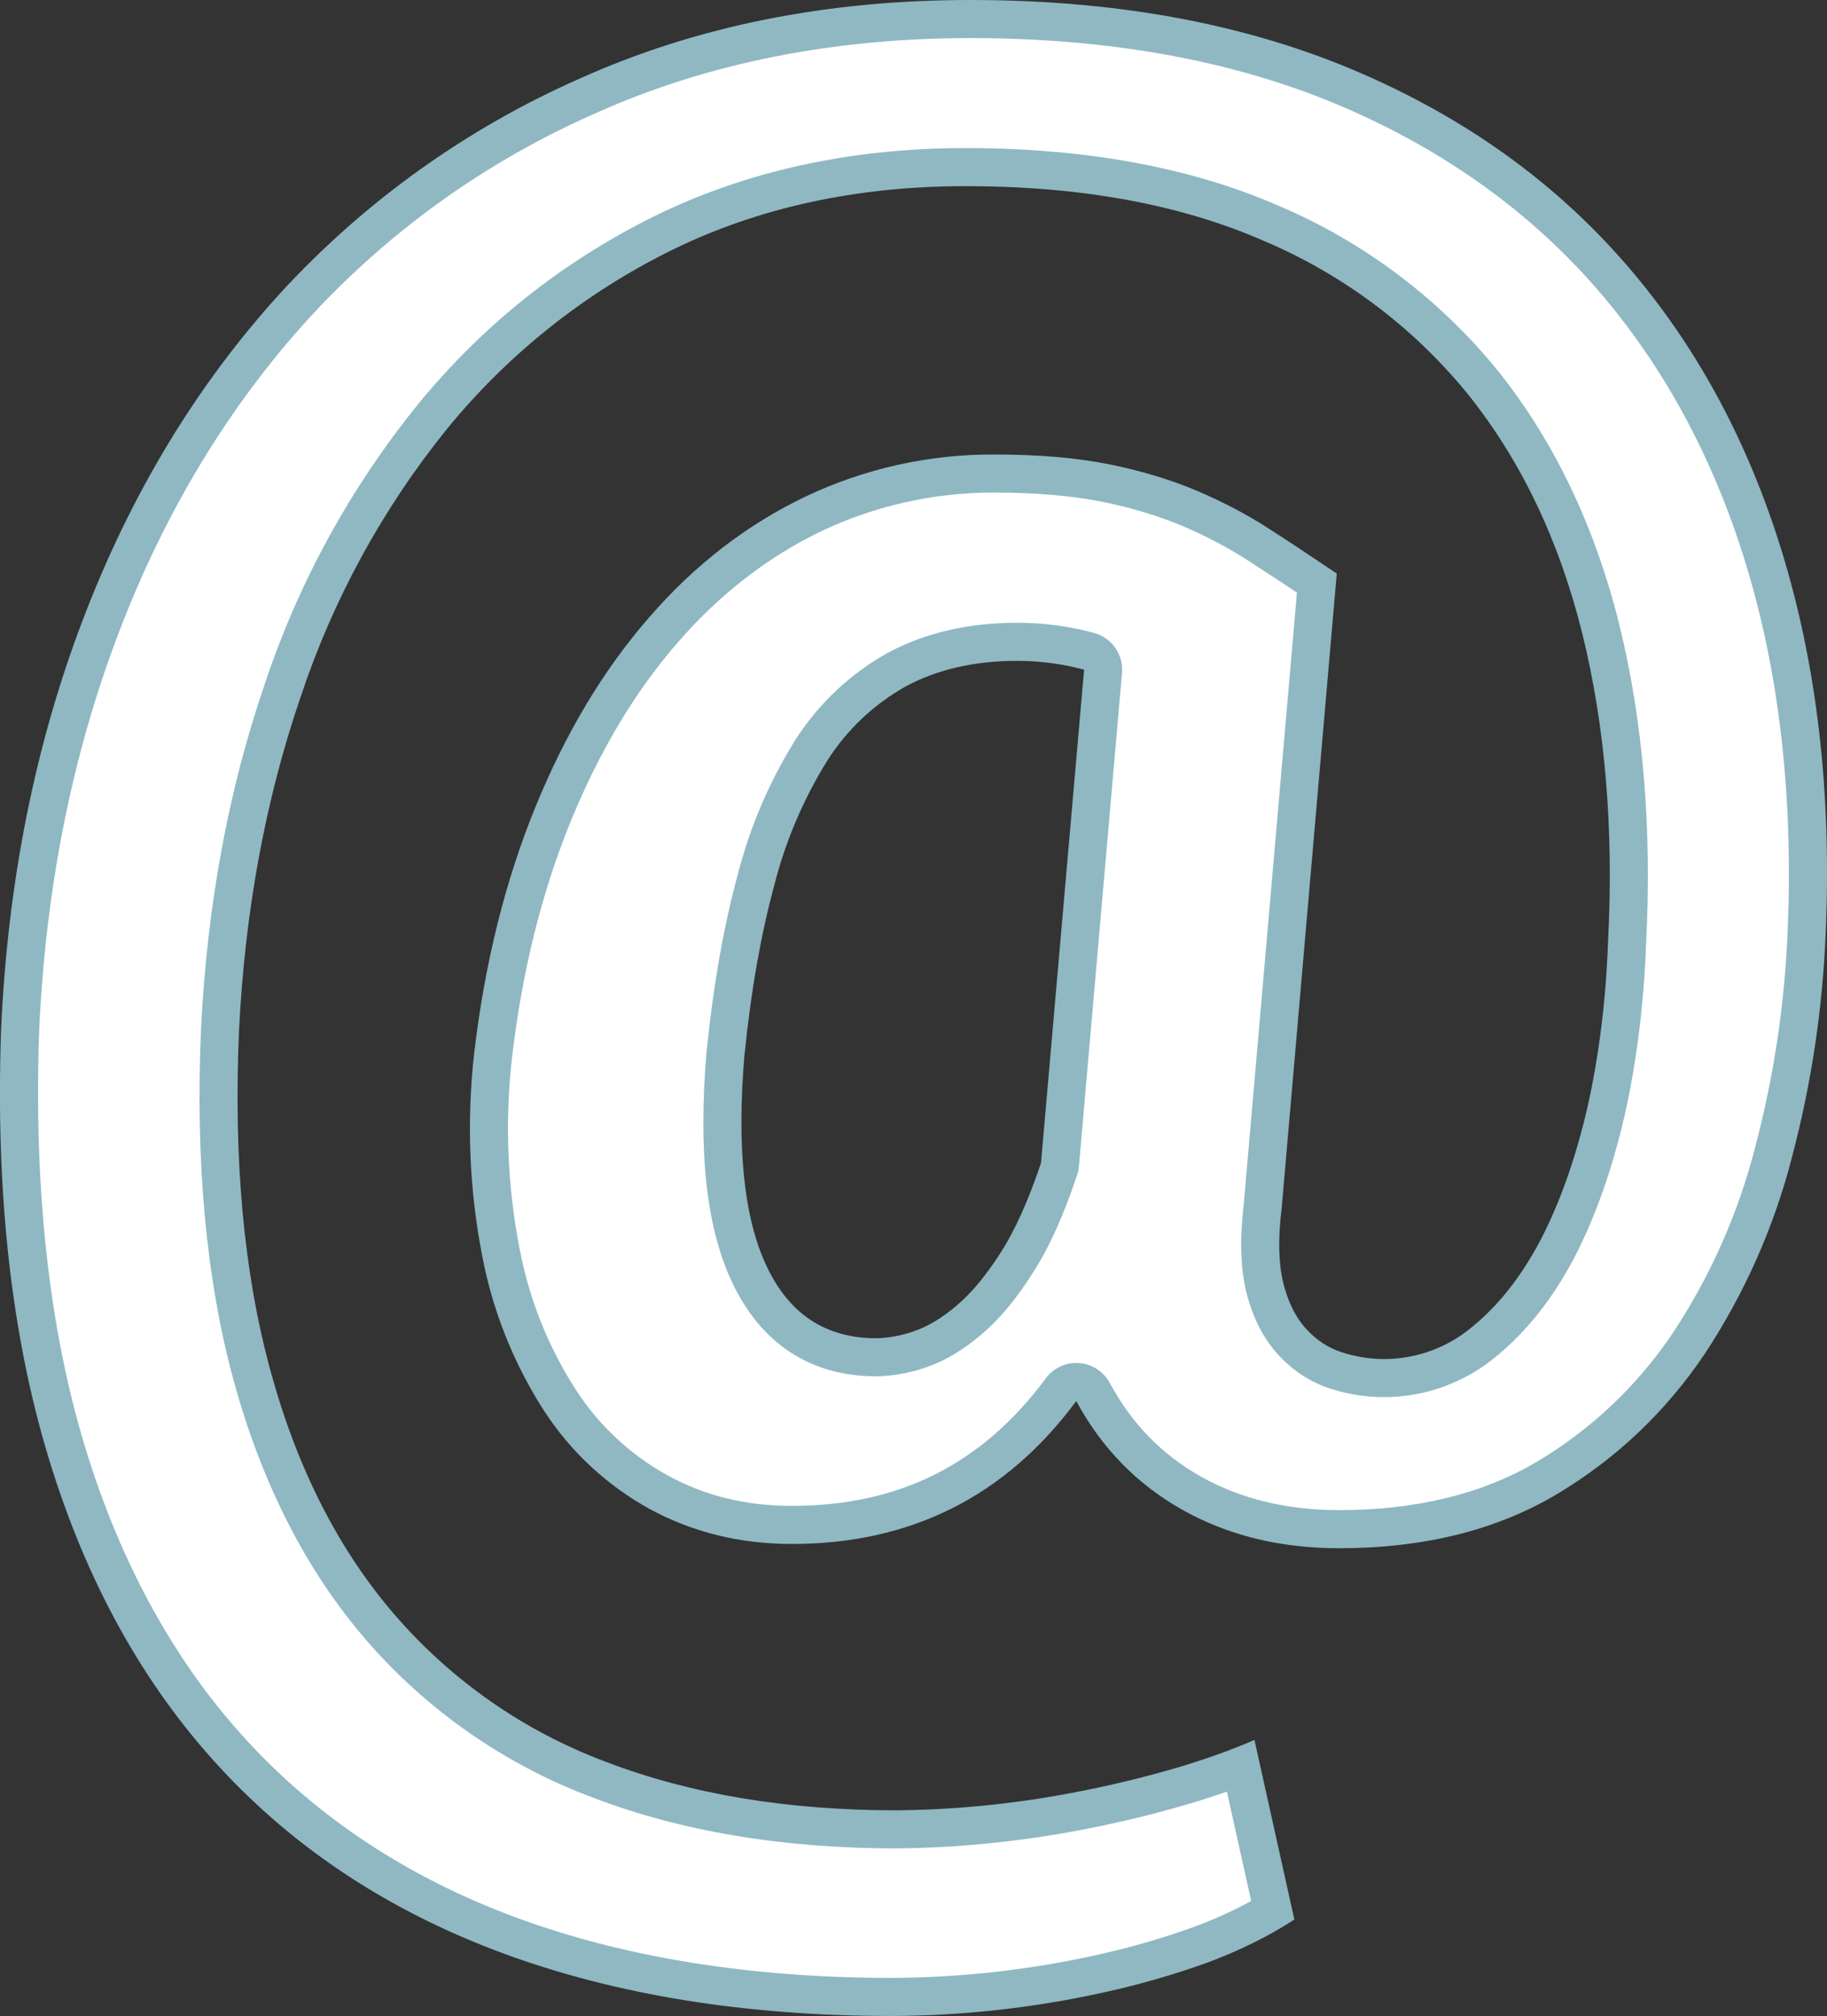
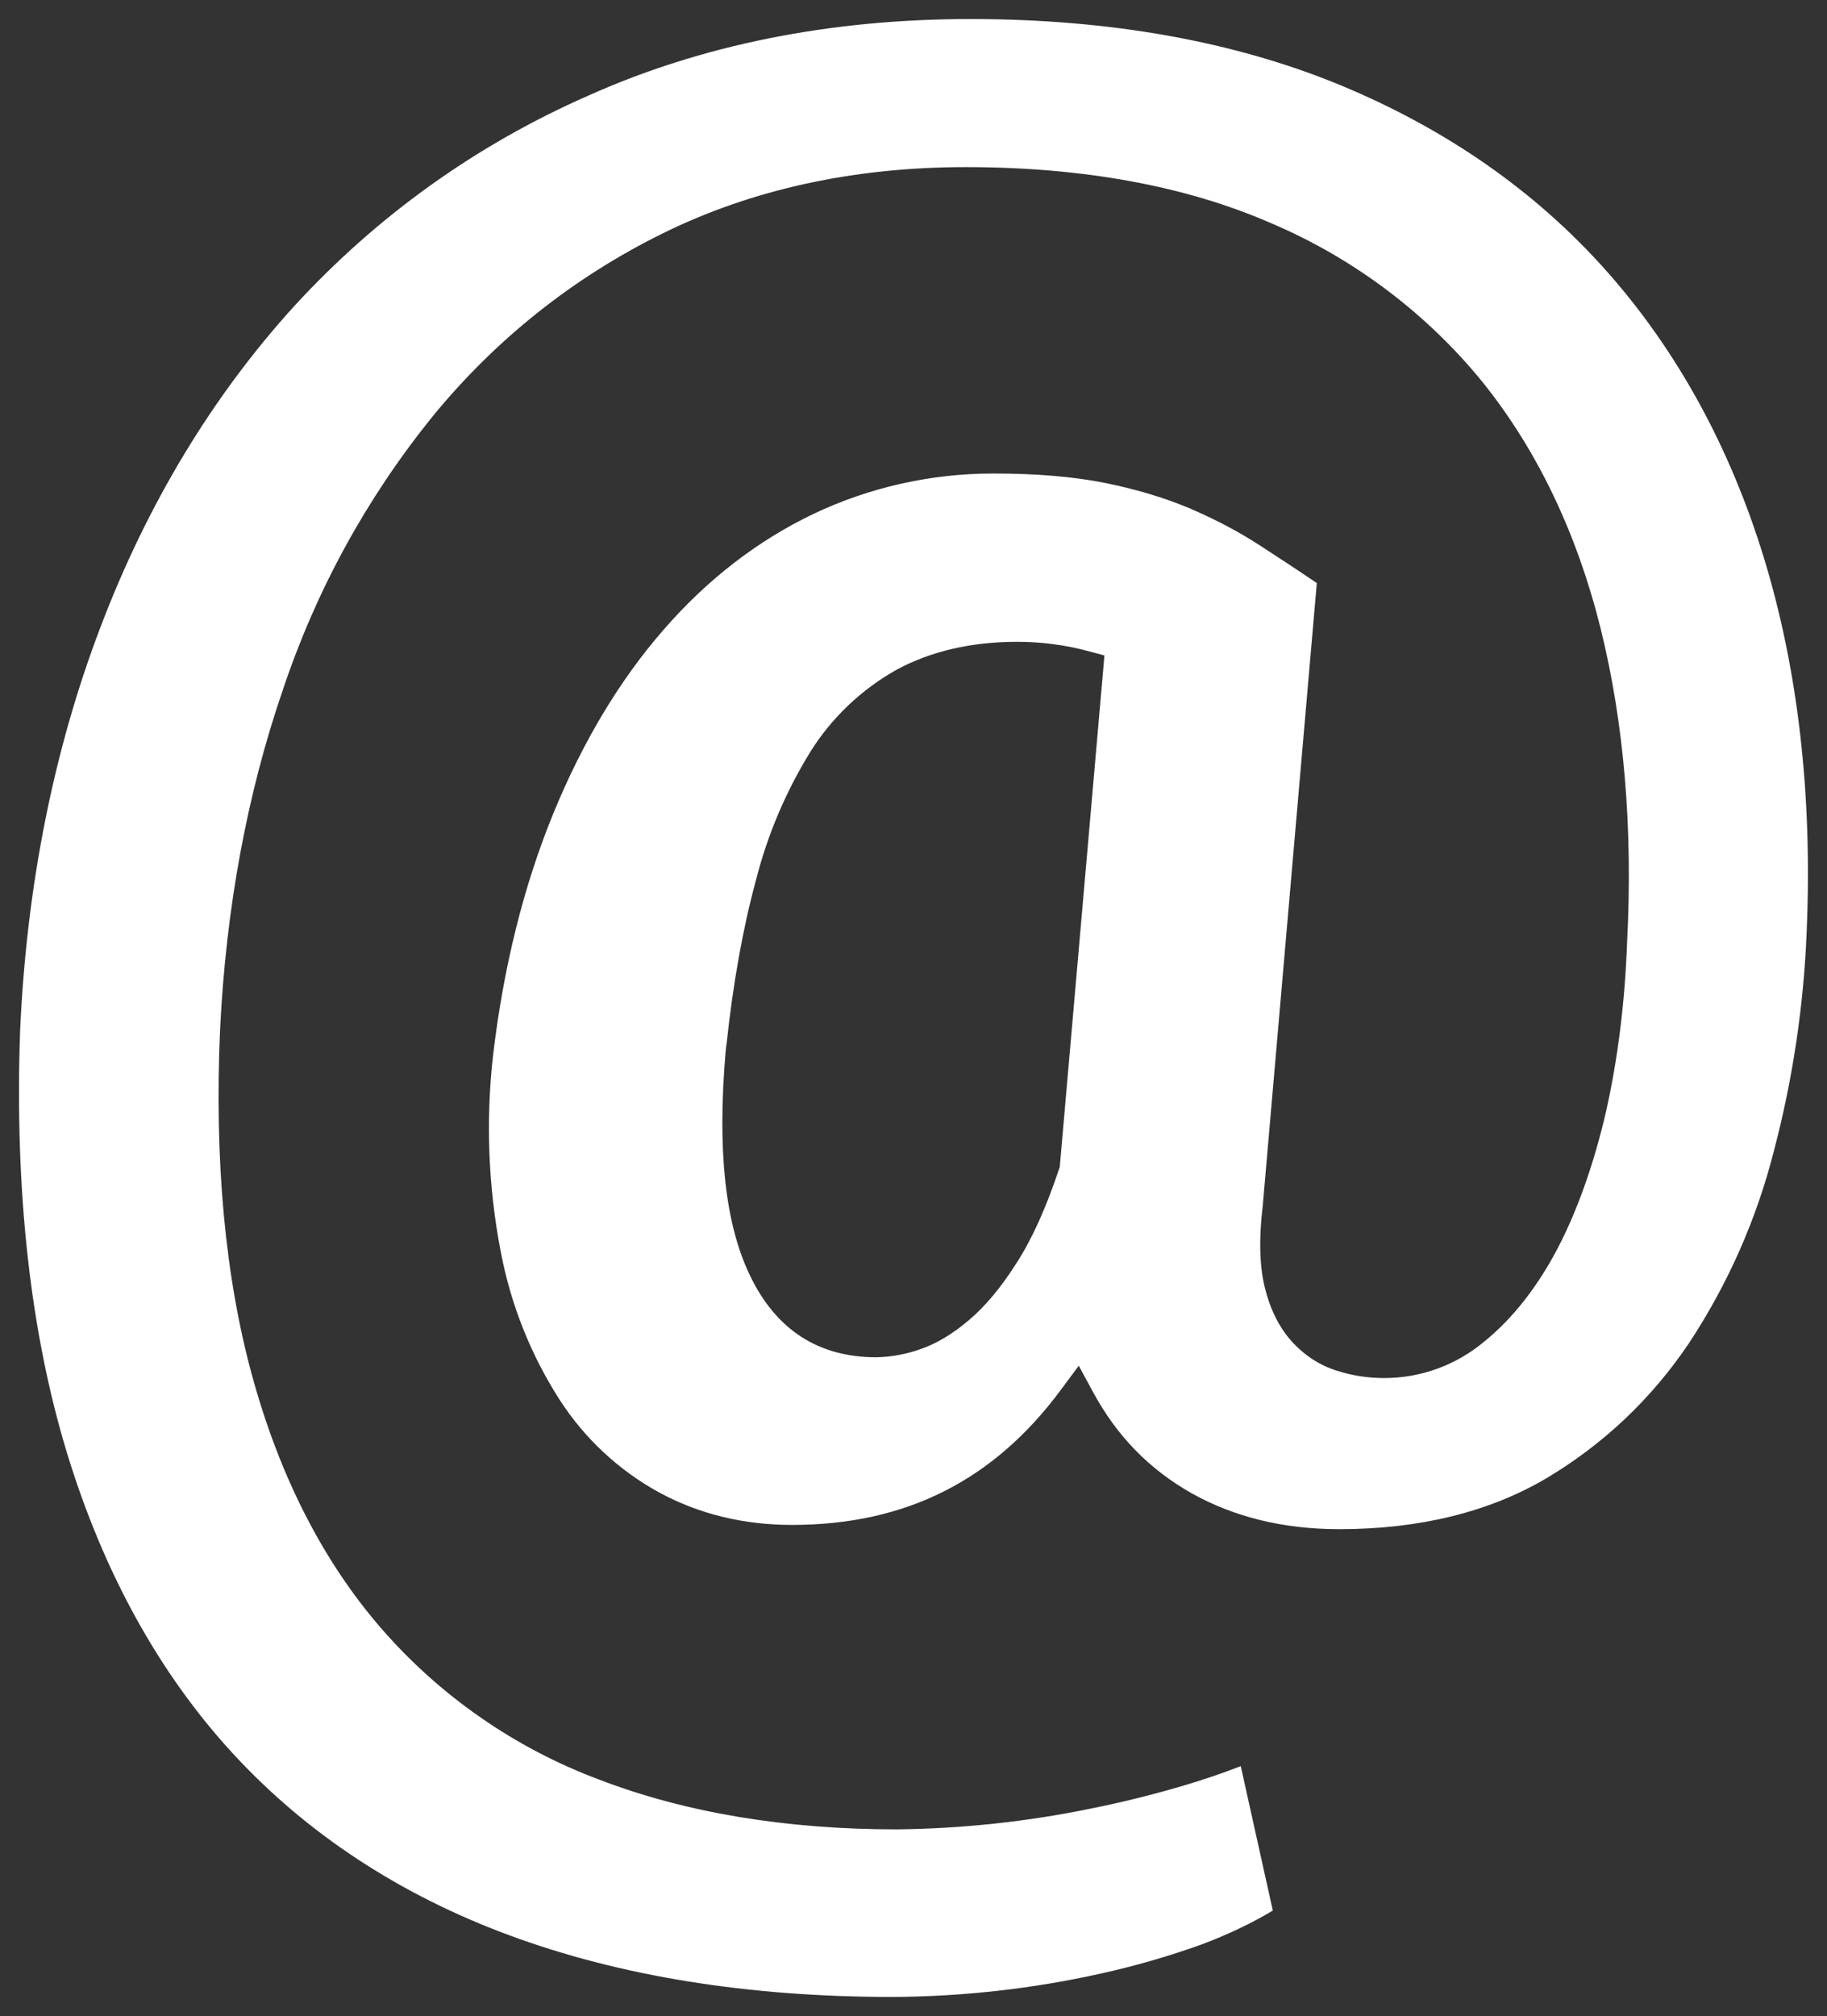
<svg xmlns="http://www.w3.org/2000/svg" width="24" height="26.467" viewBox="0 0 24 26.467">
  <rect x="0" y="0" width="24" height="26.467" fill="#333333" stroke="none" />
  <g id="Icon_simple-email" data-name="Icon simple-email" transform="translate(-1.67)" fill="#fff" stroke-linejoin="round" stroke-miterlimit="1.414">
    <path d="M 13.388 26.217 C 11.505 26.217 9.814 25.945 8.362 25.408 C 6.919 24.875 5.698 24.072 4.731 23.023 C 3.762 21.972 3.028 20.642 2.549 19.072 C 2.068 17.492 1.861 15.629 1.934 13.536 C 2.019 11.63 2.375 9.842 2.993 8.225 C 3.606 6.615 4.461 5.2 5.534 4.02 C 6.624 2.833 7.925 1.902 9.401 1.254 C 10.889 0.588 12.576 0.25 14.417 0.25 C 16.247 0.25 17.883 0.542 19.28 1.119 C 20.672 1.696 21.845 2.514 22.768 3.552 C 23.695 4.594 24.392 5.861 24.839 7.317 C 25.288 8.78 25.478 10.424 25.404 12.205 C 25.367 13.186 25.222 14.164 24.972 15.112 C 24.742 16.014 24.366 16.863 23.854 17.638 C 23.364 18.365 22.734 18.961 21.983 19.408 C 21.232 19.851 20.316 20.076 19.262 20.076 C 18.533 20.076 17.881 19.917 17.323 19.604 C 16.766 19.289 16.342 18.854 16.028 18.275 L 15.841 17.93 L 15.607 18.245 C 14.723 19.439 13.567 20.02 12.074 20.02 C 11.438 20.02 10.851 19.877 10.331 19.595 C 9.803 19.307 9.351 18.887 9.024 18.381 C 8.642 17.787 8.382 17.133 8.249 16.439 C 8.084 15.589 8.05 14.723 8.146 13.864 C 8.282 12.705 8.547 11.636 8.936 10.686 C 9.322 9.743 9.809 8.93 10.385 8.27 C 10.957 7.611 11.619 7.099 12.356 6.747 C 13.084 6.4 13.897 6.217 14.704 6.217 L 14.74 6.217 C 15.288 6.217 15.773 6.258 16.185 6.34 C 16.588 6.421 16.962 6.533 17.294 6.672 C 17.638 6.82 17.94 6.979 18.214 7.157 C 18.457 7.314 18.71 7.48 18.968 7.655 L 18.257 15.839 C 18.206 16.258 18.215 16.615 18.284 16.9 C 18.356 17.193 18.476 17.432 18.64 17.612 C 18.806 17.795 19.006 17.925 19.233 17.996 C 19.433 18.06 19.642 18.092 19.853 18.092 C 20.332 18.092 20.798 17.923 21.165 17.615 C 21.54 17.312 21.867 16.896 22.136 16.381 C 22.398 15.875 22.611 15.27 22.77 14.582 C 22.924 13.891 23.016 13.147 23.044 12.368 C 23.121 10.878 23.004 9.491 22.696 8.25 C 22.384 6.998 21.864 5.912 21.15 5.022 C 20.409 4.11 19.447 3.388 18.367 2.93 C 17.249 2.442 15.898 2.194 14.356 2.194 C 12.885 2.194 11.546 2.487 10.376 3.064 C 9.2 3.644 8.183 4.453 7.352 5.468 C 6.482 6.544 5.82 7.754 5.383 9.065 C 4.916 10.424 4.639 11.922 4.561 13.515 C 4.485 15.237 4.627 16.768 4.983 18.065 C 5.343 19.379 5.91 20.49 6.669 21.368 C 7.441 22.26 8.433 22.95 9.539 23.363 C 10.67 23.797 11.985 24.017 13.447 24.017 C 14.306 24.008 15.166 23.916 16.004 23.743 C 16.4 23.664 16.792 23.567 17.203 23.447 C 17.476 23.366 17.732 23.279 17.969 23.187 L 18.39 25.083 C 18.11 25.251 17.794 25.401 17.449 25.53 C 17.025 25.682 16.583 25.81 16.14 25.908 C 15.238 26.11 14.312 26.213 13.388 26.217 L 13.388 26.217 Z M 11.213 13.72 L 11.211 13.722 L 11.201 13.815 C 11.092 15.104 11.195 16.058 11.516 16.733 C 11.857 17.454 12.417 17.819 13.18 17.819 L 13.183 17.819 L 13.186 17.819 C 13.381 17.814 13.573 17.779 13.757 17.714 C 13.968 17.643 14.187 17.512 14.403 17.327 C 14.616 17.147 14.826 16.894 15.027 16.576 C 15.227 16.266 15.409 15.864 15.582 15.348 L 15.592 15.32 L 15.594 15.29 L 16.16 8.814 L 16.178 8.605 L 15.976 8.551 C 15.671 8.468 15.353 8.426 15.031 8.426 C 14.432 8.426 13.899 8.549 13.449 8.792 C 12.988 9.05 12.598 9.42 12.319 9.864 C 11.993 10.39 11.752 10.959 11.6 11.557 C 11.428 12.189 11.298 12.918 11.213 13.72 Z" stroke="none" />
-     <path d="M 14.417 0.5 C 12.612 0.5 10.959 0.83 9.501 1.483 C 8.057 2.117 6.784 3.028 5.719 4.188 C 4.667 5.345 3.828 6.733 3.227 8.314 C 2.618 9.907 2.267 11.668 2.184 13.544 C 2.112 15.61 2.315 17.445 2.788 18.999 C 3.256 20.533 3.971 21.83 4.915 22.853 C 5.855 23.874 7.043 24.655 8.448 25.174 C 9.873 25.7 11.535 25.967 13.387 25.967 C 14.293 25.963 15.201 25.862 16.086 25.664 C 16.518 25.569 16.948 25.444 17.364 25.294 C 17.631 25.194 17.88 25.082 18.106 24.957 L 17.787 23.521 C 17.623 23.579 17.452 23.634 17.273 23.687 C 16.855 23.809 16.456 23.907 16.055 23.988 C 15.2 24.164 14.325 24.258 13.452 24.267 C 13.45 24.267 13.448 24.267 13.447 24.267 C 11.954 24.267 10.609 24.042 9.451 23.597 C 8.307 23.17 7.279 22.455 6.48 21.531 C 5.696 20.625 5.111 19.481 4.741 18.131 C 4.379 16.809 4.234 15.252 4.311 13.502 C 4.391 11.886 4.672 10.365 5.146 8.986 C 5.592 7.646 6.269 6.41 7.159 5.31 C 8.012 4.267 9.057 3.436 10.265 2.839 C 11.47 2.246 12.847 1.944 14.356 1.944 C 15.932 1.944 17.315 2.199 18.466 2.701 C 19.583 3.174 20.578 3.922 21.345 4.866 C 22.082 5.784 22.618 6.903 22.939 8.19 C 23.252 9.454 23.372 10.864 23.294 12.381 C 23.265 13.174 23.171 13.932 23.013 14.638 C 22.85 15.347 22.629 15.971 22.358 16.497 C 22.074 17.041 21.725 17.482 21.322 17.81 C 20.911 18.153 20.389 18.342 19.853 18.342 C 19.616 18.342 19.382 18.306 19.159 18.235 C 18.888 18.15 18.651 17.996 18.456 17.78 C 18.263 17.569 18.124 17.293 18.041 16.959 C 17.965 16.645 17.954 16.26 18.008 15.813 L 18.707 7.78 C 18.491 7.636 18.281 7.498 18.077 7.367 C 17.815 7.196 17.526 7.044 17.198 6.903 C 16.881 6.77 16.523 6.663 16.136 6.585 C 15.741 6.507 15.272 6.467 14.738 6.467 L 14.704 6.467 C 13.934 6.467 13.158 6.642 12.463 6.972 C 11.758 7.31 11.123 7.801 10.574 8.434 C 10.016 9.073 9.543 9.863 9.168 10.781 C 8.787 11.709 8.527 12.757 8.395 13.892 C 8.301 14.726 8.335 15.566 8.495 16.392 C 8.621 17.055 8.87 17.679 9.234 18.245 C 9.538 18.716 9.959 19.107 10.45 19.375 C 10.94 19.641 11.471 19.77 12.074 19.77 C 13.483 19.77 14.573 19.222 15.407 18.097 C 15.508 17.959 15.673 17.883 15.844 17.895 C 16.014 17.907 16.167 18.006 16.248 18.156 C 16.539 18.693 16.931 19.095 17.446 19.386 C 17.965 19.678 18.576 19.826 19.262 19.826 C 20.271 19.826 21.144 19.613 21.855 19.193 C 22.575 18.765 23.178 18.194 23.645 17.5 C 24.142 16.748 24.506 15.925 24.73 15.048 C 24.975 14.118 25.118 13.158 25.154 12.194 C 25.227 10.442 25.041 8.826 24.6 7.391 C 24.164 5.969 23.484 4.733 22.581 3.718 C 21.684 2.709 20.541 1.912 19.185 1.35 C 17.818 0.786 16.214 0.5 14.417 0.5 M 13.836 17.951 C 13.629 18.024 13.412 18.063 13.192 18.069 C 13.188 18.069 13.184 18.069 13.18 18.069 C 12.324 18.069 11.67 17.644 11.29 16.841 C 10.95 16.124 10.839 15.128 10.952 13.794 C 10.954 13.778 10.956 13.763 10.958 13.748 C 11.044 12.913 11.179 12.154 11.359 11.491 C 11.517 10.87 11.768 10.279 12.107 9.731 C 12.409 9.252 12.829 8.852 13.323 8.576 C 13.325 8.574 13.328 8.573 13.33 8.572 C 13.818 8.309 14.39 8.176 15.031 8.176 C 15.375 8.176 15.715 8.221 16.041 8.309 C 16.275 8.372 16.43 8.594 16.409 8.835 L 15.843 15.312 C 15.84 15.351 15.832 15.39 15.819 15.427 C 15.64 15.963 15.449 16.384 15.238 16.71 C 15.021 17.054 14.8 17.318 14.565 17.517 C 14.326 17.722 14.081 17.868 13.836 17.951 M 14.417 0 C 16.293 0 17.945 0.298 19.376 0.888 C 20.805 1.48 21.999 2.31 22.955 3.385 C 23.911 4.46 24.618 5.747 25.078 7.244 C 25.538 8.741 25.73 10.398 25.654 12.215 C 25.616 13.215 25.469 14.208 25.214 15.176 C 24.978 16.1 24.589 16.979 24.063 17.776 C 23.55 18.536 22.9 19.153 22.111 19.623 C 21.317 20.091 20.37 20.326 19.262 20.326 C 18.484 20.326 17.798 20.157 17.201 19.821 C 16.606 19.486 16.142 19.011 15.808 18.394 C 14.882 19.644 13.635 20.27 12.074 20.27 C 11.391 20.27 10.771 20.117 10.212 19.815 C 9.645 19.505 9.165 19.059 8.814 18.517 C 8.416 17.898 8.141 17.208 8.004 16.486 C 7.834 15.613 7.799 14.72 7.898 13.836 C 8.037 12.645 8.308 11.56 8.705 10.591 C 9.102 9.62 9.598 8.792 10.197 8.106 C 10.792 7.419 11.477 6.89 12.248 6.521 C 13.027 6.151 13.879 5.961 14.742 5.967 C 15.311 5.967 15.807 6.01 16.233 6.094 C 16.66 6.18 17.044 6.296 17.391 6.442 C 17.738 6.591 18.056 6.756 18.35 6.948 C 18.643 7.136 18.937 7.332 19.23 7.53 L 18.506 15.865 C 18.456 16.266 18.466 16.59 18.527 16.841 C 18.588 17.089 18.688 17.293 18.825 17.443 C 18.962 17.595 19.123 17.7 19.308 17.757 C 19.893 17.944 20.534 17.818 21.005 17.423 C 21.352 17.142 21.658 16.757 21.914 16.266 C 22.169 15.773 22.372 15.191 22.526 14.526 C 22.675 13.858 22.766 13.137 22.794 12.359 C 22.87 10.882 22.756 9.531 22.454 8.311 C 22.149 7.09 21.65 6.045 20.955 5.178 C 20.238 4.296 19.316 3.604 18.269 3.161 C 17.178 2.684 15.871 2.444 14.356 2.444 C 12.917 2.444 11.627 2.726 10.486 3.288 C 9.35 3.849 8.348 4.646 7.546 5.626 C 6.698 6.674 6.046 7.866 5.621 9.144 C 5.158 10.492 4.888 11.956 4.81 13.527 C 4.736 15.23 4.873 16.719 5.224 17.999 C 5.574 19.279 6.117 20.347 6.858 21.204 C 7.605 22.067 8.557 22.729 9.626 23.129 C 10.734 23.554 12.008 23.767 13.447 23.767 C 14.289 23.759 15.129 23.668 15.954 23.498 C 16.367 23.415 16.759 23.316 17.133 23.207 C 17.507 23.096 17.844 22.975 18.149 22.843 L 18.673 25.201 C 18.342 25.416 17.962 25.605 17.537 25.764 C 17.098 25.922 16.649 26.052 16.194 26.152 C 15.273 26.358 14.332 26.463 13.389 26.467 C 11.467 26.467 9.762 26.192 8.275 25.643 C 6.79 25.094 5.546 24.277 4.547 23.192 C 3.548 22.109 2.802 20.761 2.31 19.145 C 1.818 17.531 1.61 15.655 1.684 13.527 C 1.77 11.585 2.128 9.789 2.759 8.135 C 3.388 6.485 4.251 5.059 5.349 3.852 C 6.456 2.646 7.802 1.683 9.3 1.025 C 10.829 0.341 12.532 0 14.417 0 Z M 13.18 17.569 C 13.348 17.565 13.515 17.534 13.673 17.478 C 13.855 17.417 14.047 17.303 14.24 17.137 C 14.436 16.972 14.627 16.74 14.816 16.443 C 15.008 16.145 15.183 15.751 15.345 15.268 L 15.911 8.792 C 15.63 8.716 15.332 8.676 15.031 8.676 C 14.462 8.676 13.976 8.792 13.567 9.012 C 13.145 9.249 12.788 9.587 12.53 9.998 C 12.22 10.5 11.988 11.046 11.842 11.618 C 11.667 12.263 11.536 12.999 11.452 13.834 L 11.45 13.836 C 11.346 15.065 11.442 15.996 11.742 16.626 C 12.039 17.255 12.519 17.569 13.18 17.569 Z" stroke="none" fill="#8fb8c3" />
  </g>
</svg>